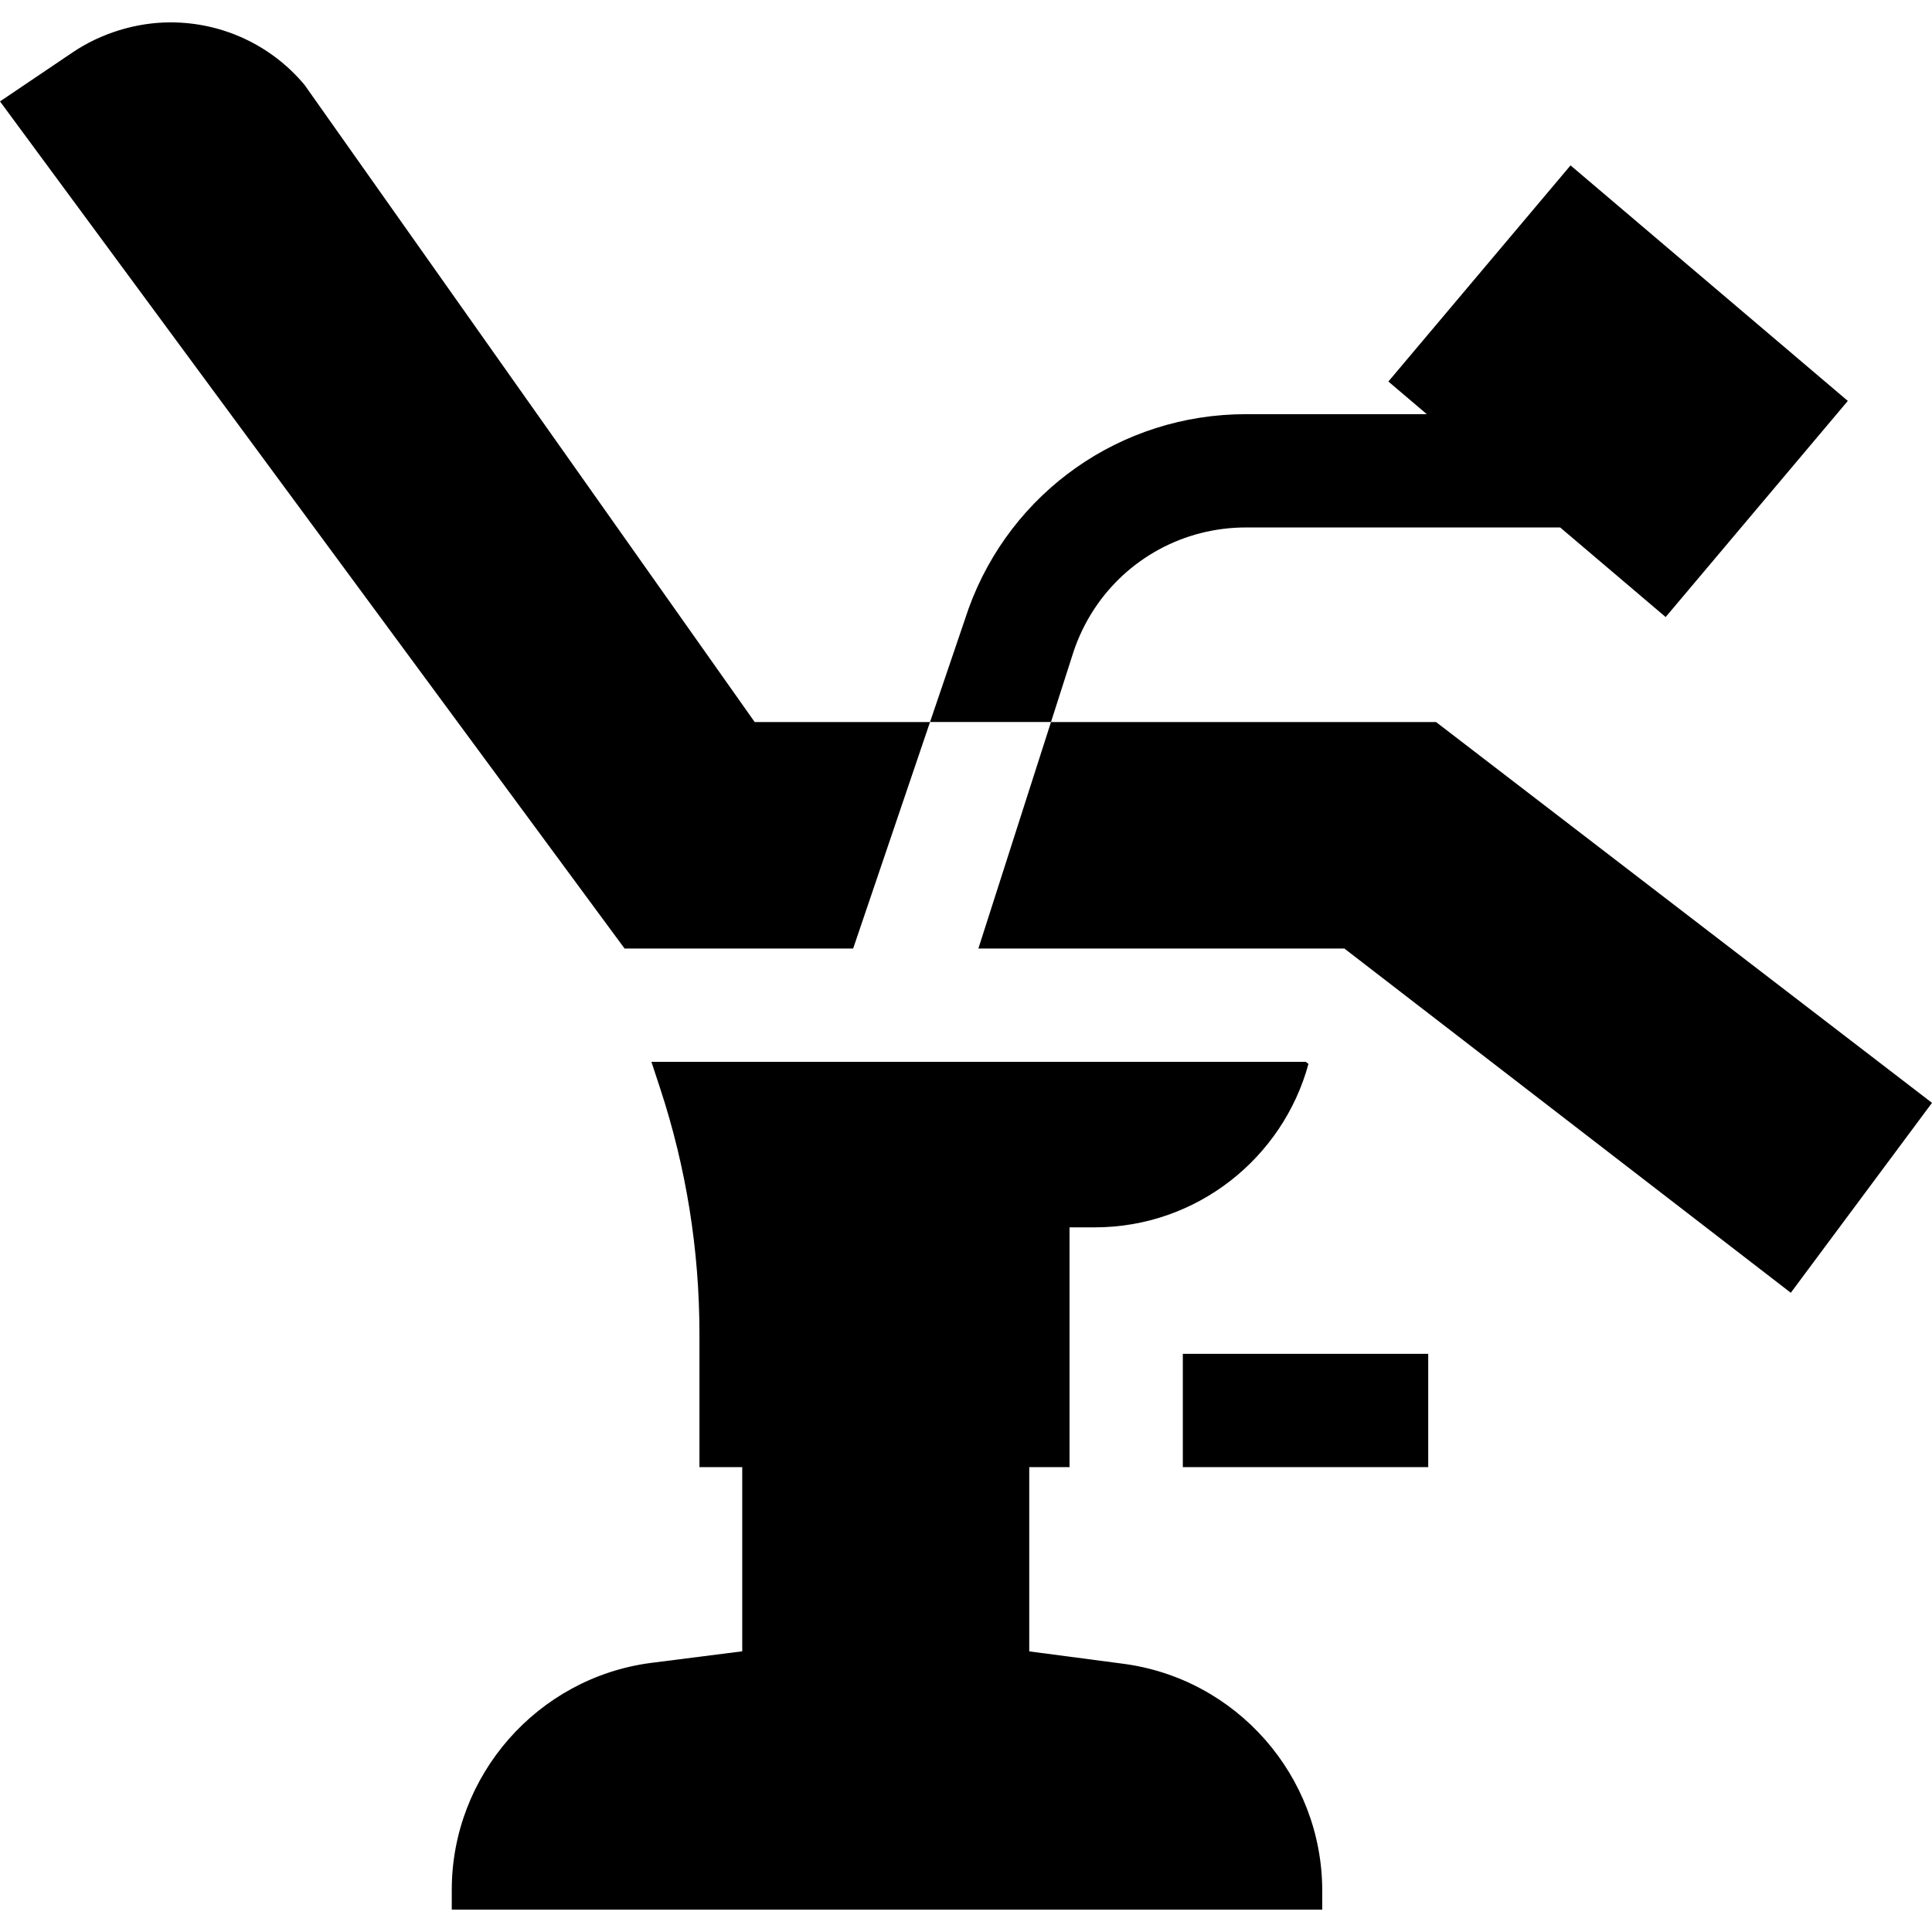
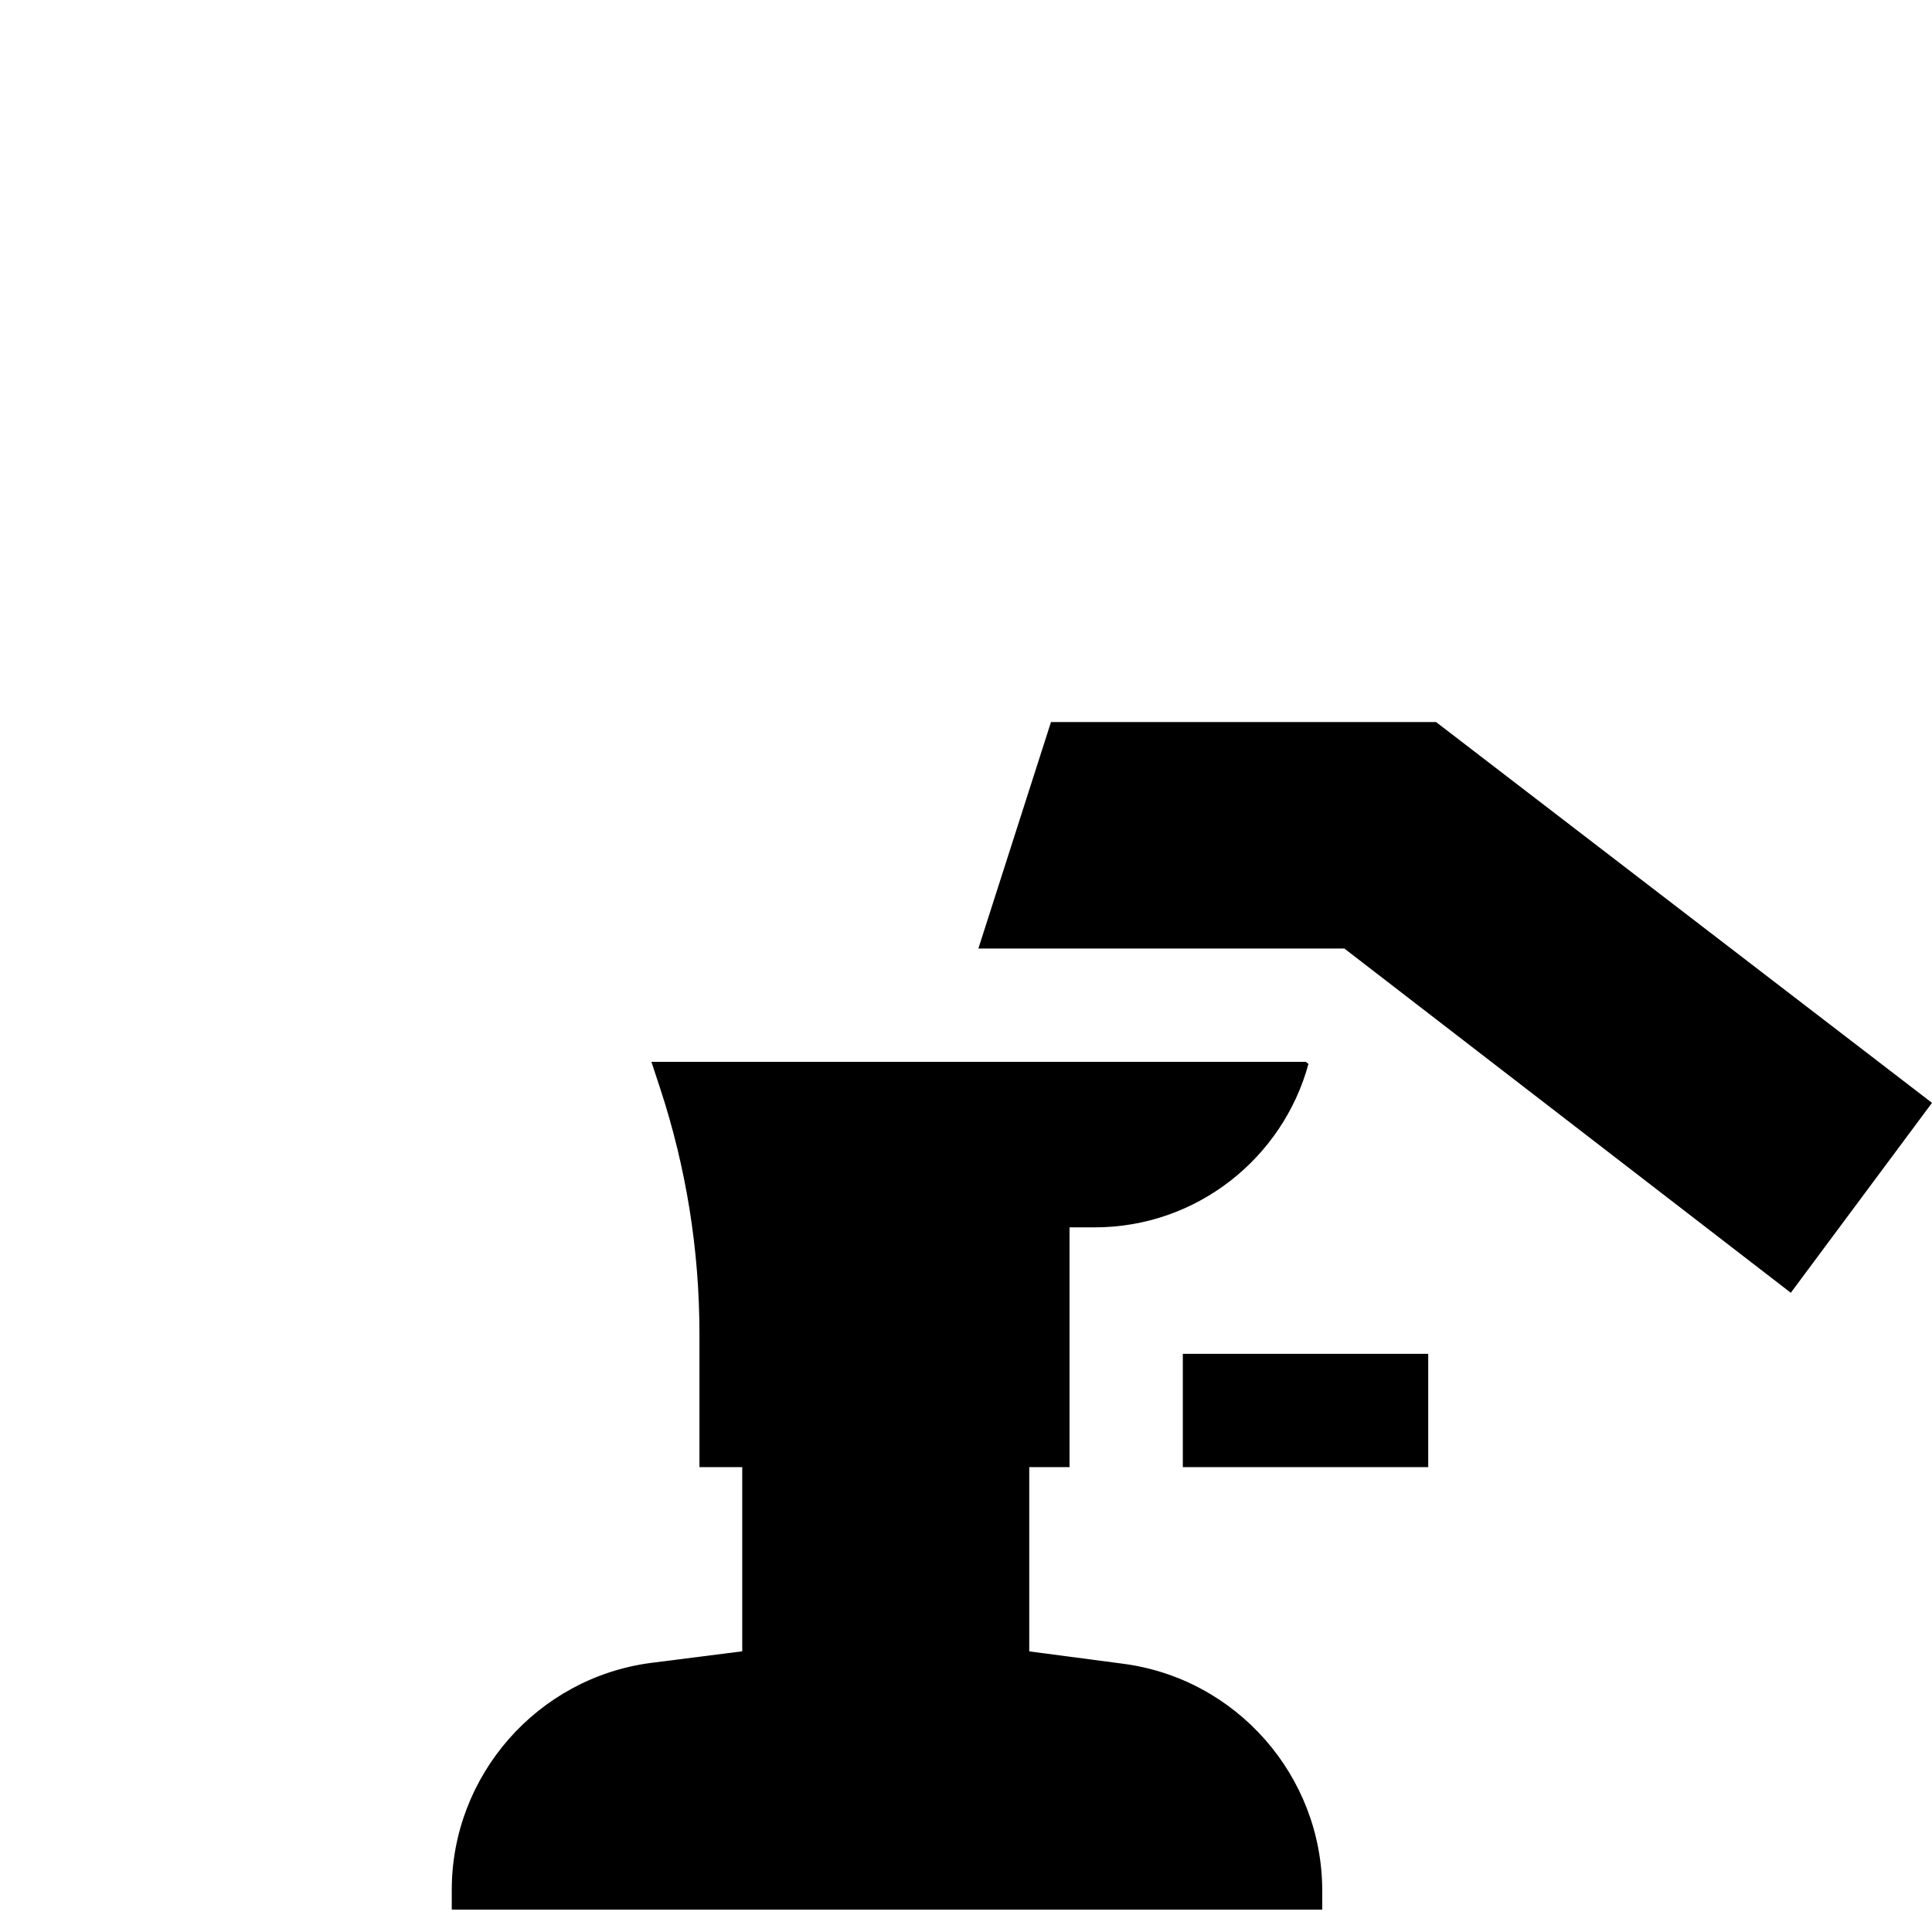
<svg xmlns="http://www.w3.org/2000/svg" id="Capa_1" enable-background="new 0 0 511.59 511.59" height="512" viewBox="0 0 511.59 511.59" width="512">
  <g id="XMLID_357_">
    <path id="XMLID_362_" d="m289.88 325.002c27.024 0 49.821-18.373 56.598-43.28l-.709-.547h-173.274l2.285 6.946c6.92 21.02 10.43 42.9 10.43 65.03v35.34h11.333v48.771l-24.204 3.077c-30.051 3.958-52.713 29.8-52.713 60.111v5.217h230.5v-5c0-30.445-22.775-56.302-52.955-60.142l-24.628-3.242v-48.791h10.667v-63.49z" />
-     <path id="XMLID_00000134948650919122468850000004784359742519976839_" d="m19.285 13.836c7.457-5.033 16.789-7.914 25.855-7.914 13.75 0 26.68 6.02 35.49 16.54l119.21 168.73h46.43l-20.36 59.98h-60.52l-165.39-224.32s19.282-13.014 19.285-13.016z" />
    <path id="XMLID_369_" d="m278.3 191.192-19.23 59.98h96.92l118.21 91.15 37.39-50.29-131.33-100.84z" />
-     <path id="XMLID_371_" d="m246.271 191.187-.001.004h32.03l.001-.004 5.799-18.096c1.377-4.294 3.312-8.284 5.704-11.904 8.742-13.234 23.636-21.516 40.116-21.516h83.214l27.926 23.721 48.237-57.231-73.421-62.366-48.237 57.231 10.177 8.645h-47.896c-33.11 0-62.269 20.579-73.449 51.516-.328.907-10.2 30-10.2 30z" />
    <path id="XMLID_372_" d="m313.21 358.492h64.98v30h-64.98z" />
  </g>
</svg>